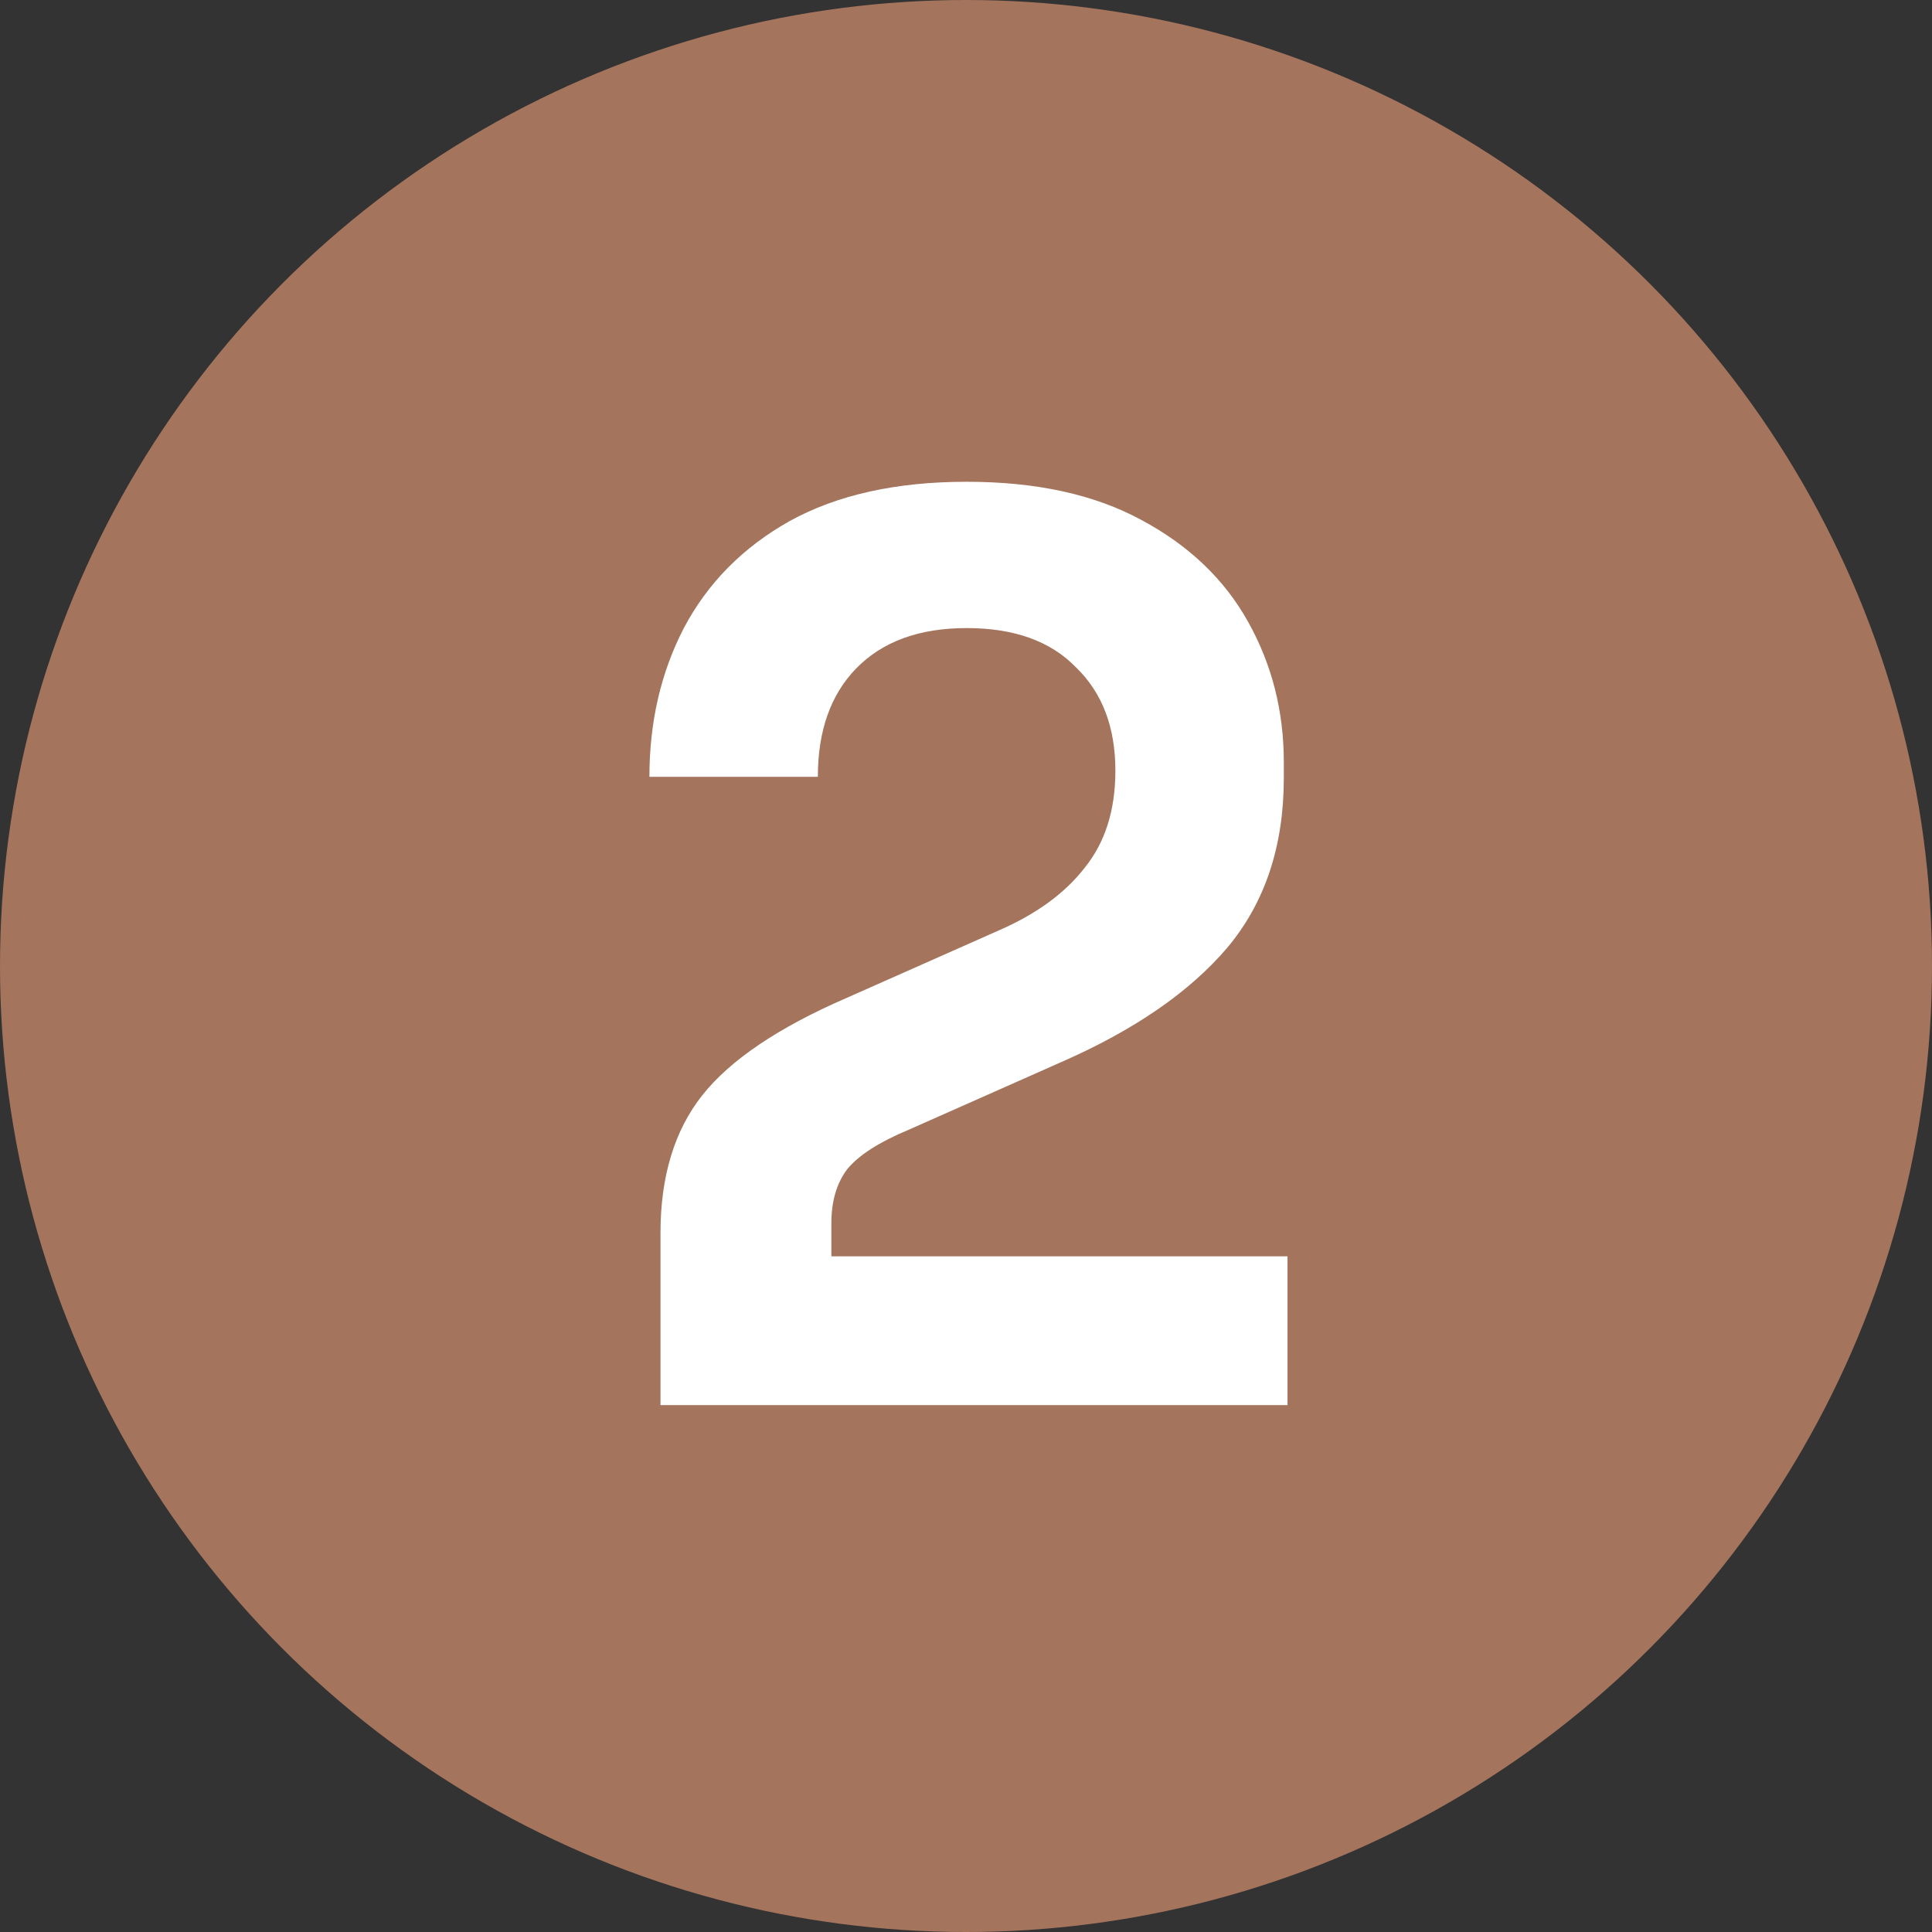
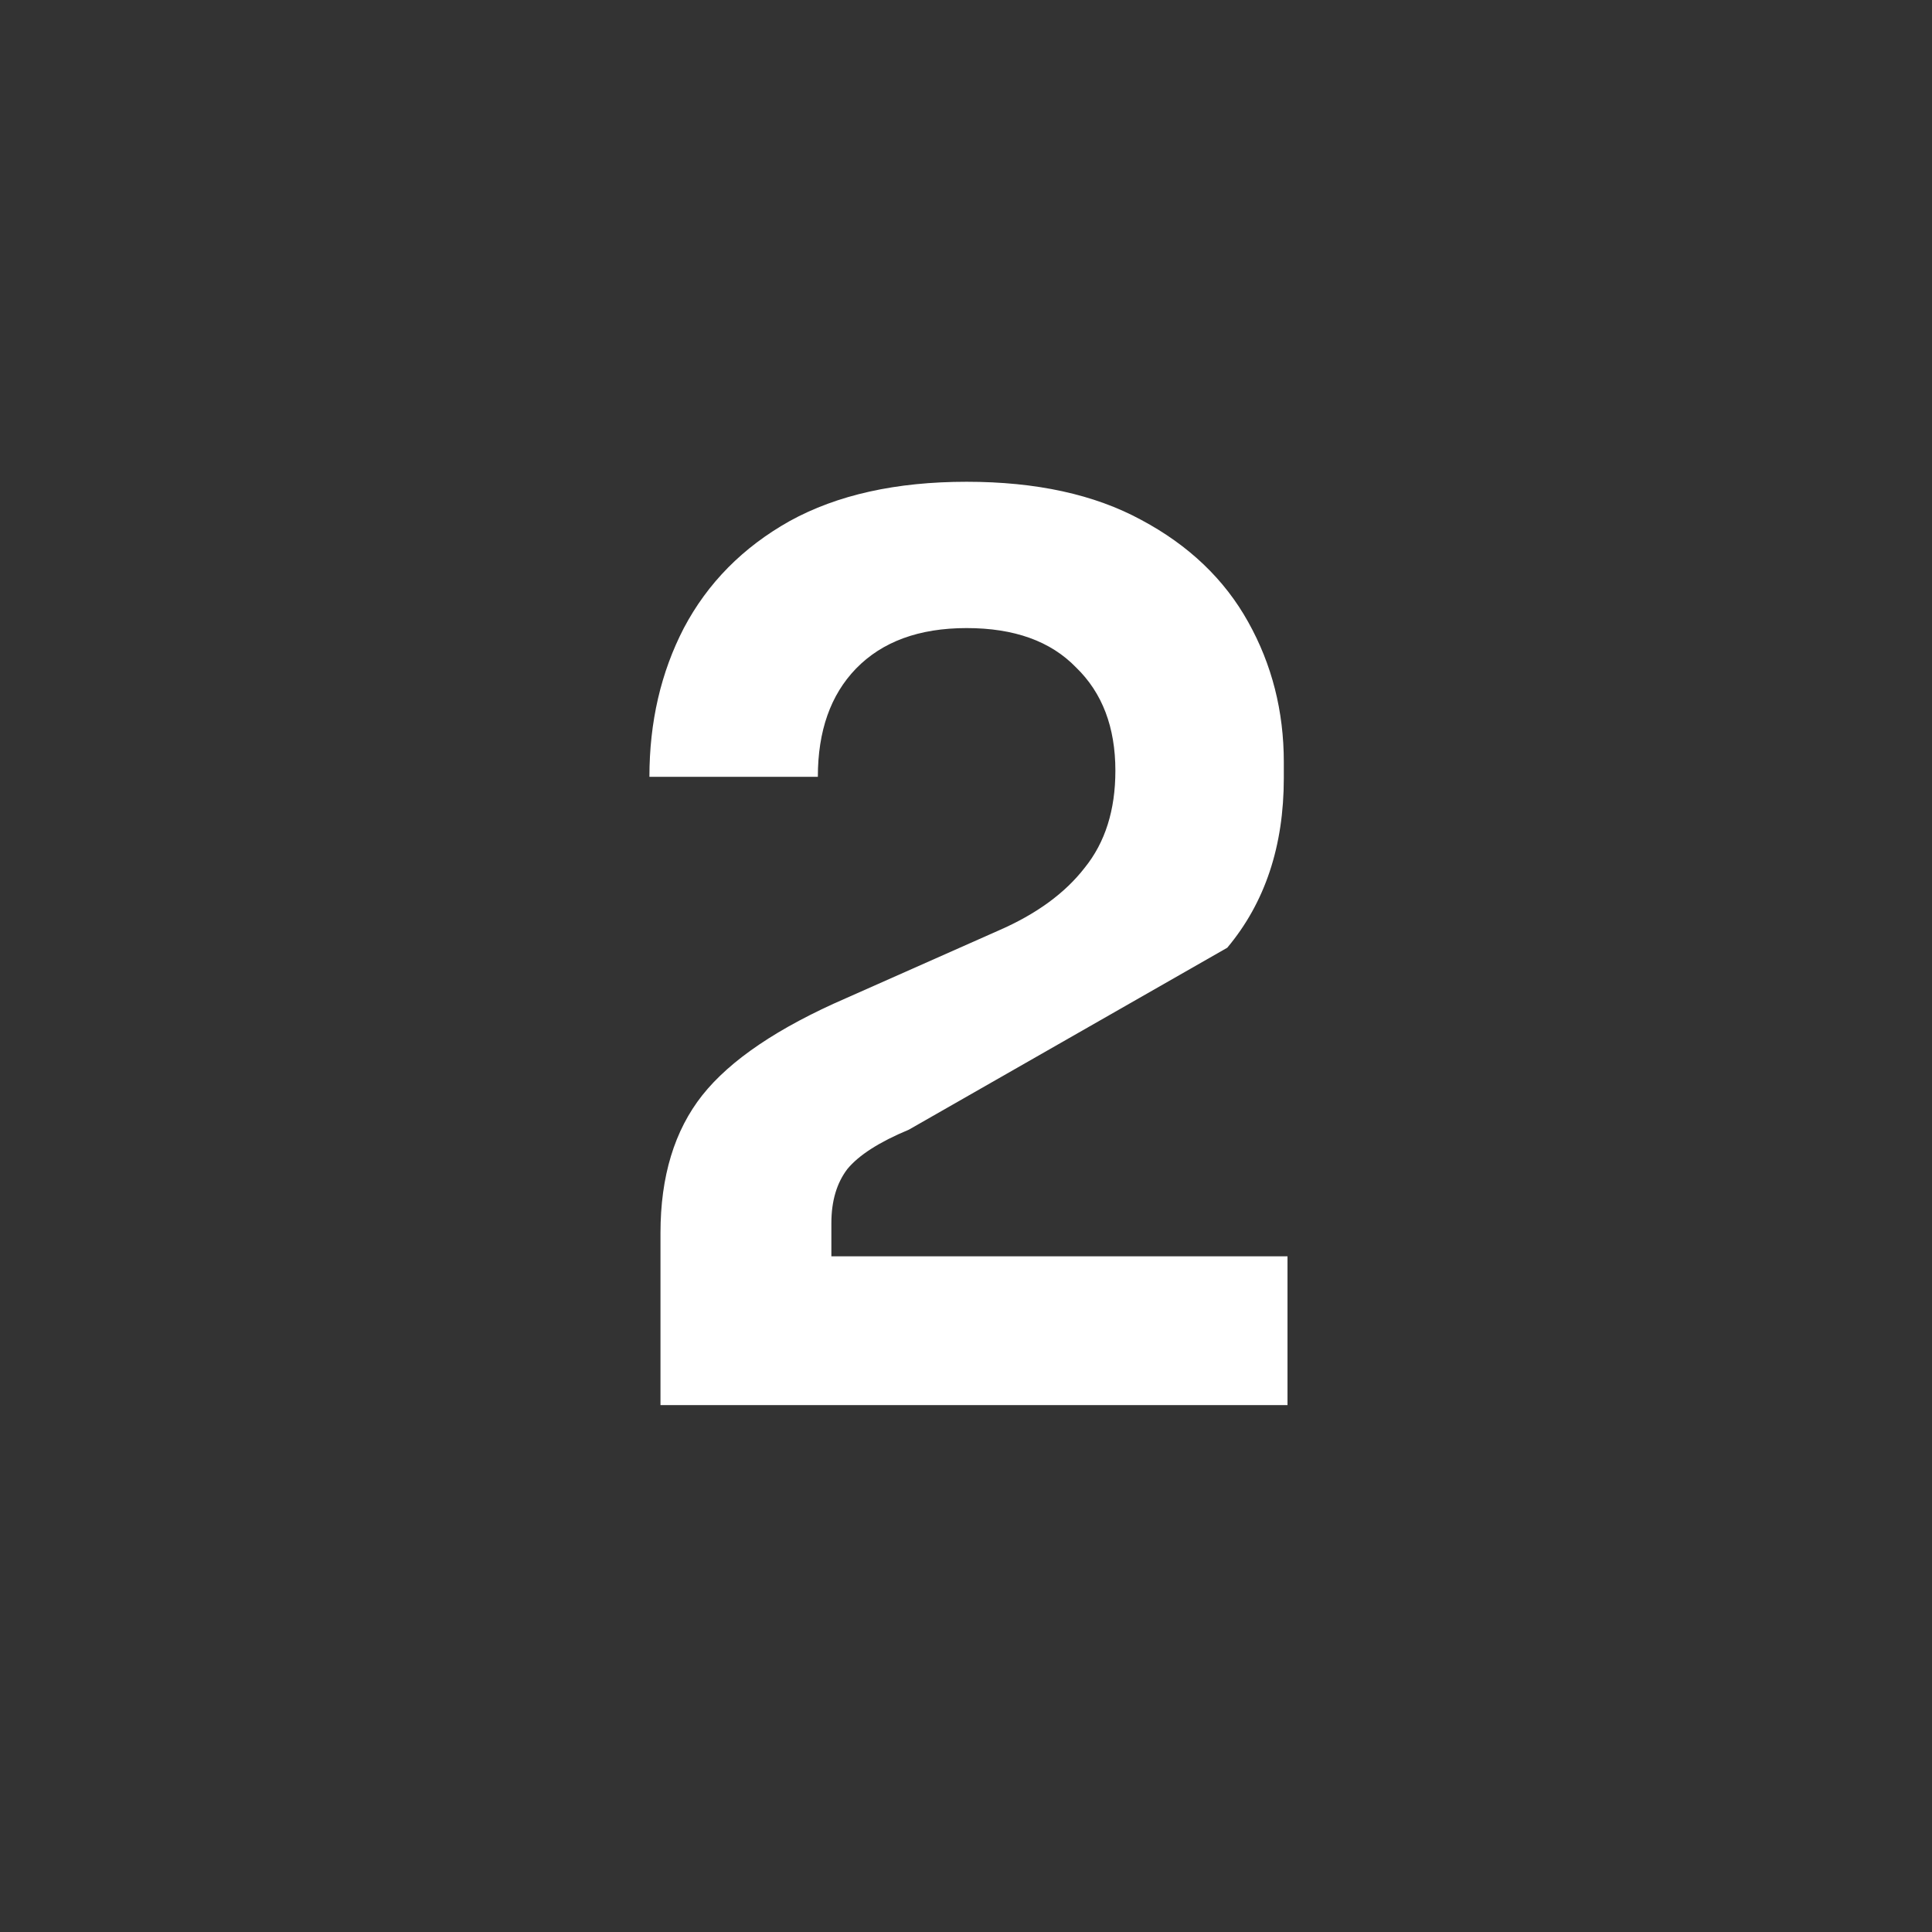
<svg xmlns="http://www.w3.org/2000/svg" width="22" height="22" viewBox="0 0 22 22" fill="none">
  <rect x="0" y="0" width="22" height="22" fill="#333333" stroke="none" />
-   <circle cx="11" cy="11" r="11" fill="#A4745D" />
-   <path d="M7.521 16V14.04C7.521 13.396 7.68 12.873 7.997 12.472C8.315 12.071 8.861 11.702 9.635 11.366L11.371 10.596C11.801 10.409 12.127 10.171 12.351 9.882C12.585 9.593 12.701 9.224 12.701 8.776C12.701 8.281 12.552 7.889 12.253 7.6C11.964 7.301 11.549 7.152 11.007 7.152C10.466 7.152 10.046 7.306 9.747 7.614C9.458 7.913 9.313 8.323 9.313 8.846H7.395C7.395 8.221 7.526 7.656 7.787 7.152C8.058 6.639 8.459 6.233 8.991 5.934C9.533 5.635 10.205 5.486 11.007 5.486C11.801 5.486 12.463 5.631 12.995 5.92C13.537 6.209 13.943 6.597 14.213 7.082C14.484 7.567 14.619 8.099 14.619 8.678V8.86C14.619 9.635 14.405 10.279 13.975 10.792C13.546 11.296 12.916 11.73 12.085 12.094L10.349 12.864C10.013 13.004 9.78 13.153 9.649 13.312C9.528 13.471 9.467 13.676 9.467 13.928V14.306H14.661V16H7.521Z" fill="white" />
+   <path d="M7.521 16V14.04C7.521 13.396 7.68 12.873 7.997 12.472C8.315 12.071 8.861 11.702 9.635 11.366L11.371 10.596C11.801 10.409 12.127 10.171 12.351 9.882C12.585 9.593 12.701 9.224 12.701 8.776C12.701 8.281 12.552 7.889 12.253 7.6C11.964 7.301 11.549 7.152 11.007 7.152C10.466 7.152 10.046 7.306 9.747 7.614C9.458 7.913 9.313 8.323 9.313 8.846H7.395C7.395 8.221 7.526 7.656 7.787 7.152C8.058 6.639 8.459 6.233 8.991 5.934C9.533 5.635 10.205 5.486 11.007 5.486C11.801 5.486 12.463 5.631 12.995 5.92C13.537 6.209 13.943 6.597 14.213 7.082C14.484 7.567 14.619 8.099 14.619 8.678V8.86C14.619 9.635 14.405 10.279 13.975 10.792L10.349 12.864C10.013 13.004 9.78 13.153 9.649 13.312C9.528 13.471 9.467 13.676 9.467 13.928V14.306H14.661V16H7.521Z" fill="white" />
</svg>